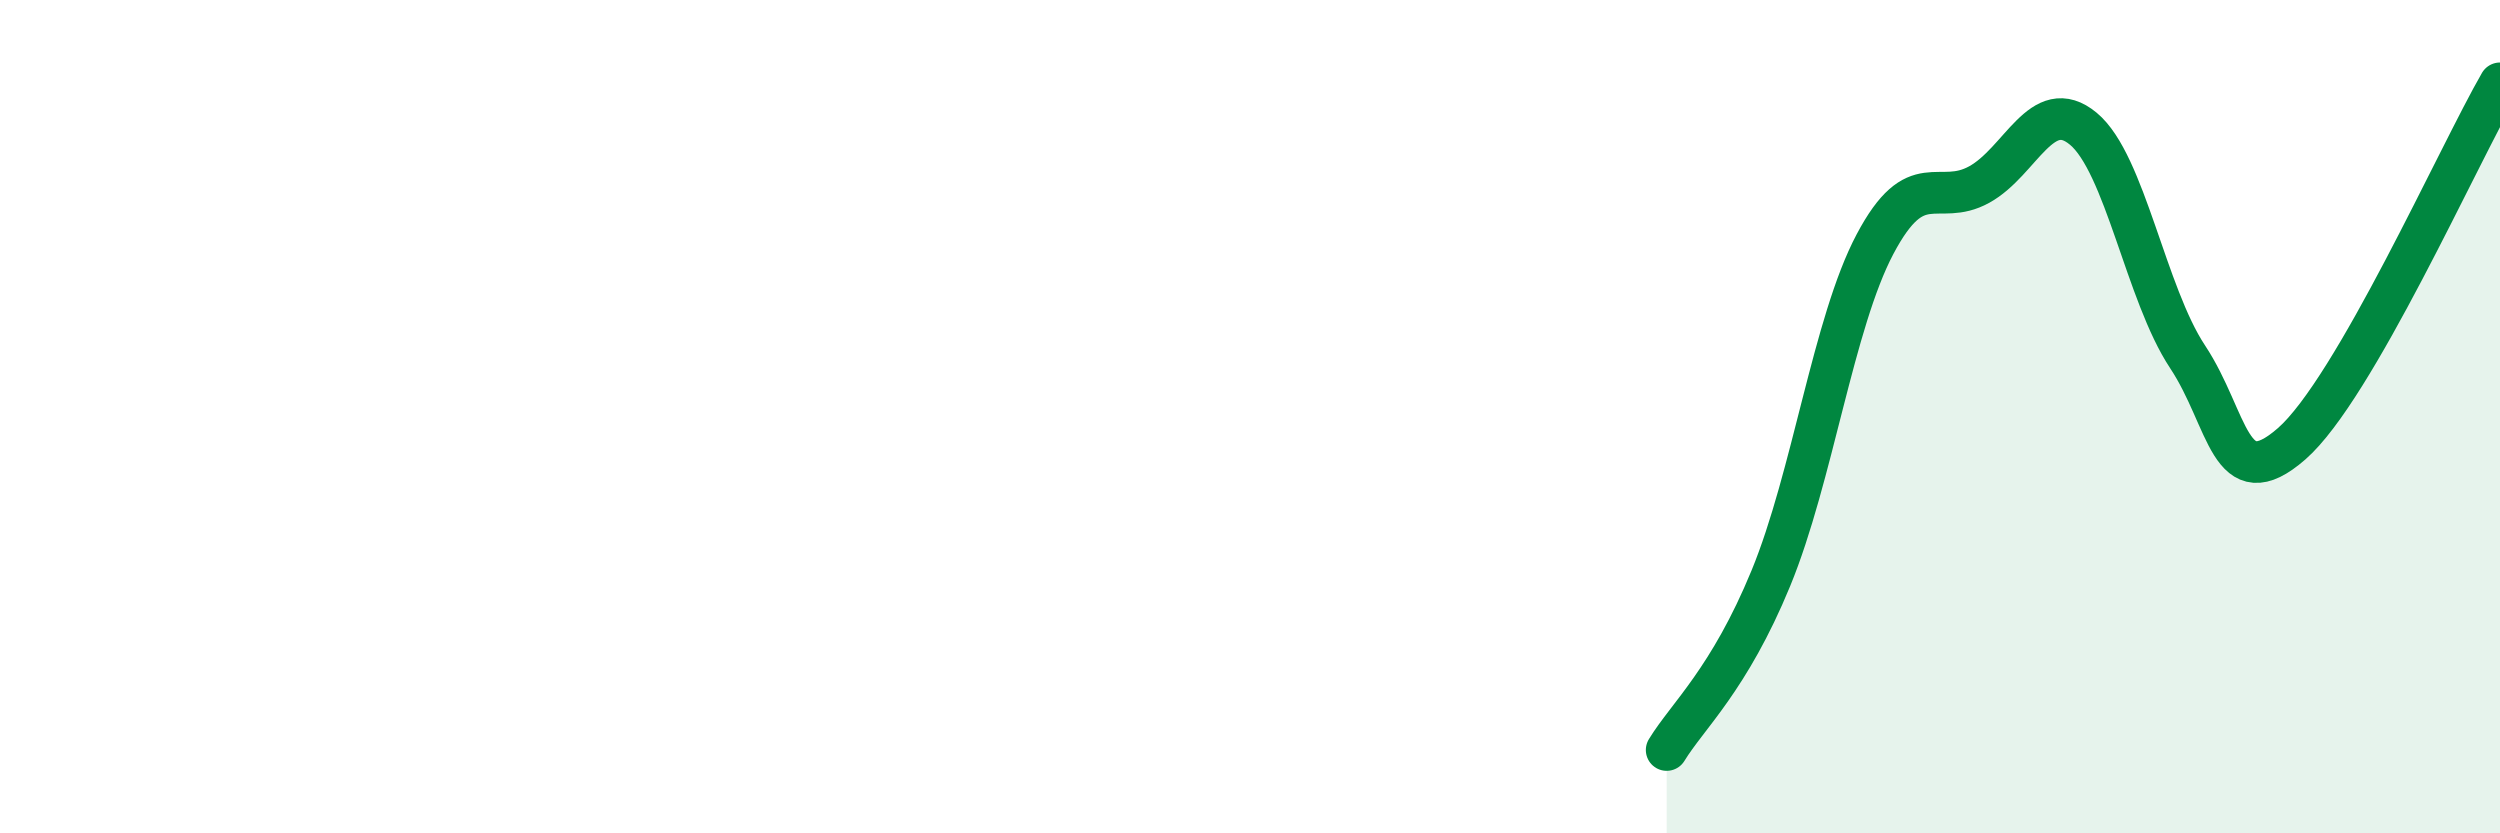
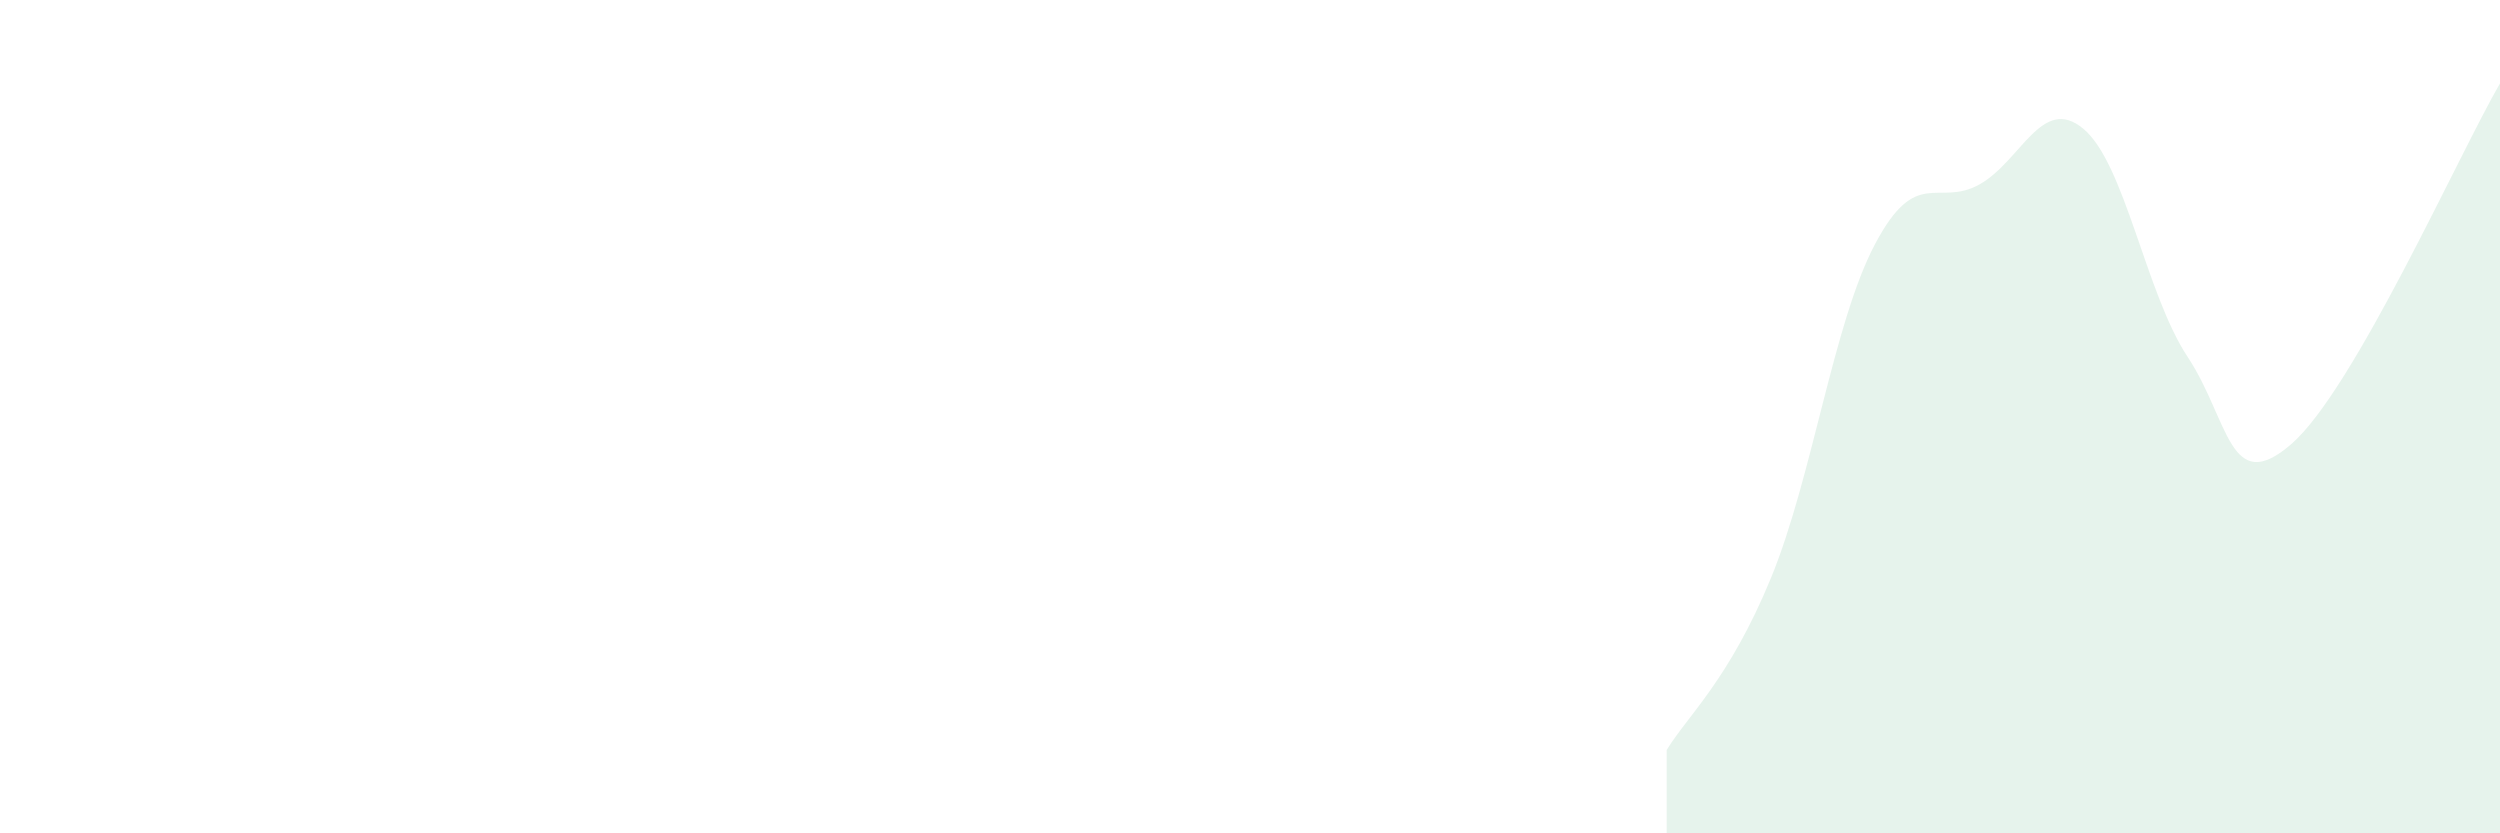
<svg xmlns="http://www.w3.org/2000/svg" width="60" height="20" viewBox="0 0 60 20">
-   <path d="M 40,18 C 40.5,17.18 41.5,16.31 42.5,13.88 C 43.5,11.45 44,7.75 45,5.86 C 46,3.97 46.5,4.98 47.5,4.43 C 48.5,3.88 49,2.26 50,3.09 C 51,3.92 51.5,7.05 52.5,8.56 C 53.5,10.07 53.5,11.96 55,10.65 C 56.5,9.34 59,3.73 60,2L60 20L40 20Z" fill="#008740" opacity="0.1" stroke-linecap="round" stroke-linejoin="round" />
-   <path d="M 40,18 C 40.5,17.18 41.5,16.31 42.5,13.88 C 43.5,11.45 44,7.75 45,5.86 C 46,3.97 46.5,4.98 47.5,4.43 C 48.5,3.88 49,2.26 50,3.09 C 51,3.92 51.5,7.05 52.5,8.56 C 53.5,10.07 53.5,11.96 55,10.65 C 56.5,9.34 59,3.73 60,2" stroke="#008740" stroke-width="1" fill="none" stroke-linecap="round" stroke-linejoin="round" />
+   <path d="M 40,18 C 40.5,17.18 41.5,16.31 42.5,13.88 C 43.5,11.45 44,7.75 45,5.86 C 46,3.97 46.5,4.98 47.5,4.43 C 48.5,3.88 49,2.26 50,3.09 C 51,3.92 51.5,7.05 52.5,8.56 C 53.5,10.07 53.5,11.96 55,10.65 C 56.5,9.34 59,3.73 60,2L60 20L40 20" fill="#008740" opacity="0.1" stroke-linecap="round" stroke-linejoin="round" />
</svg>